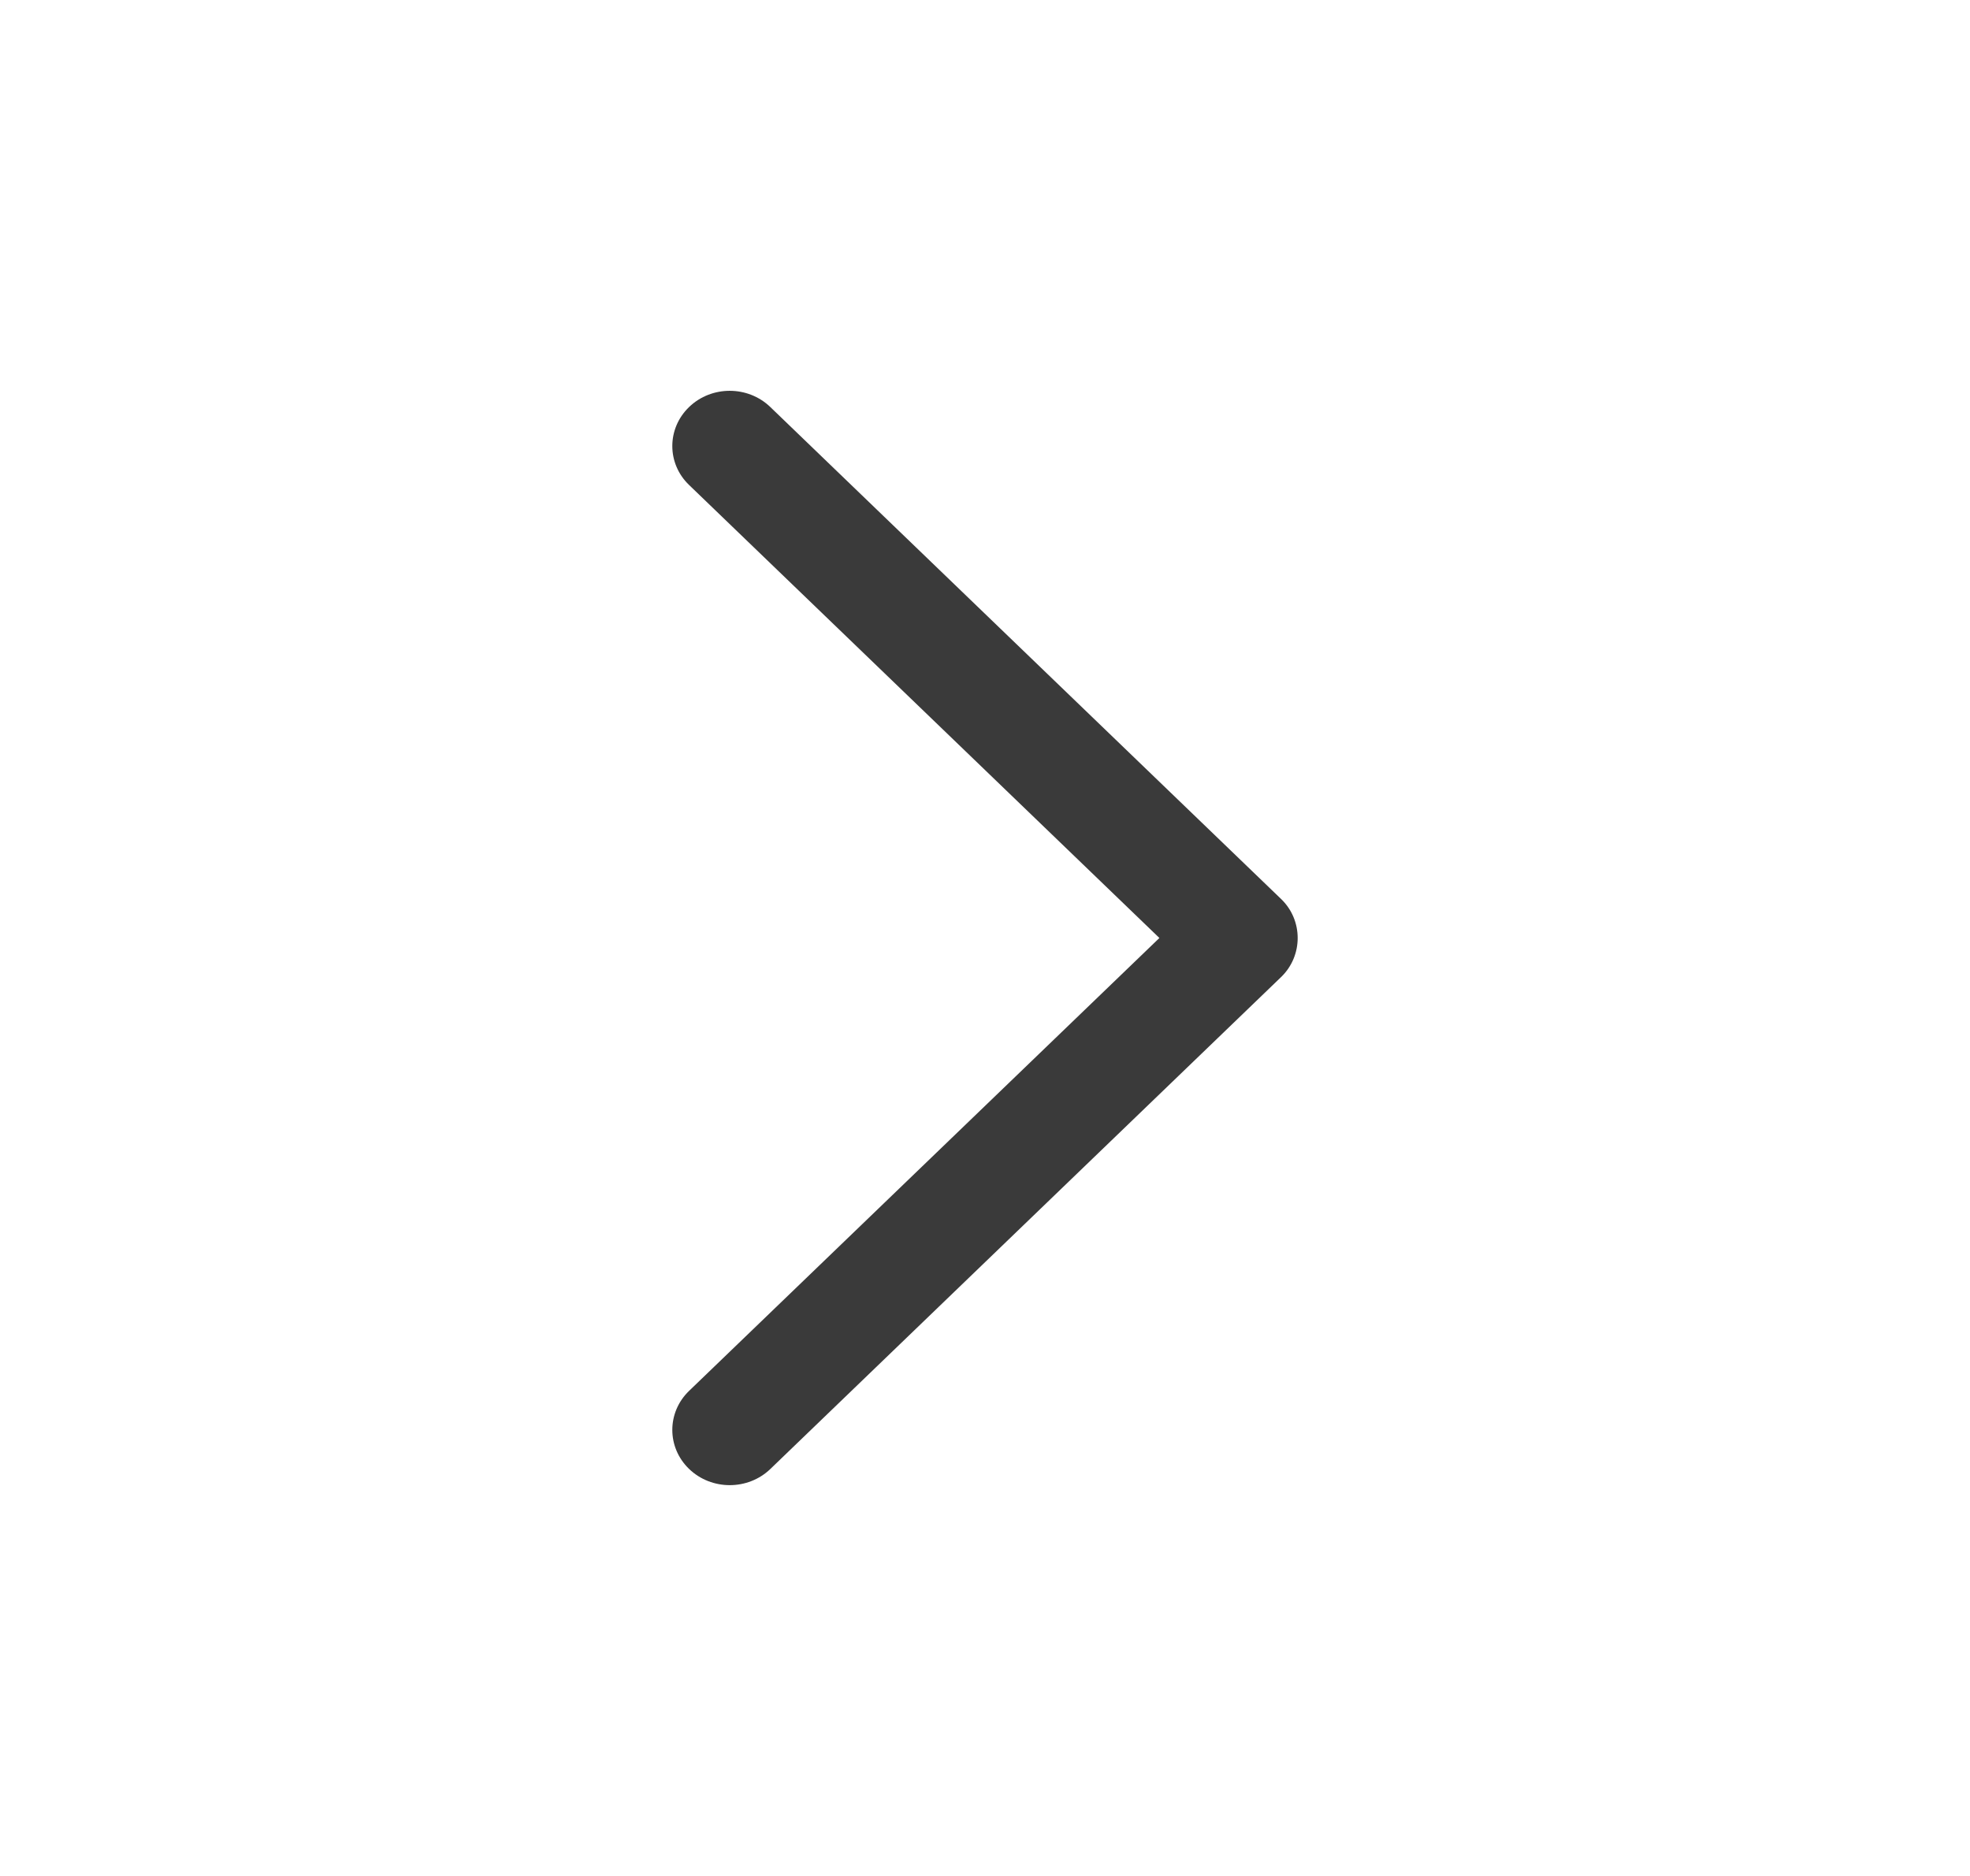
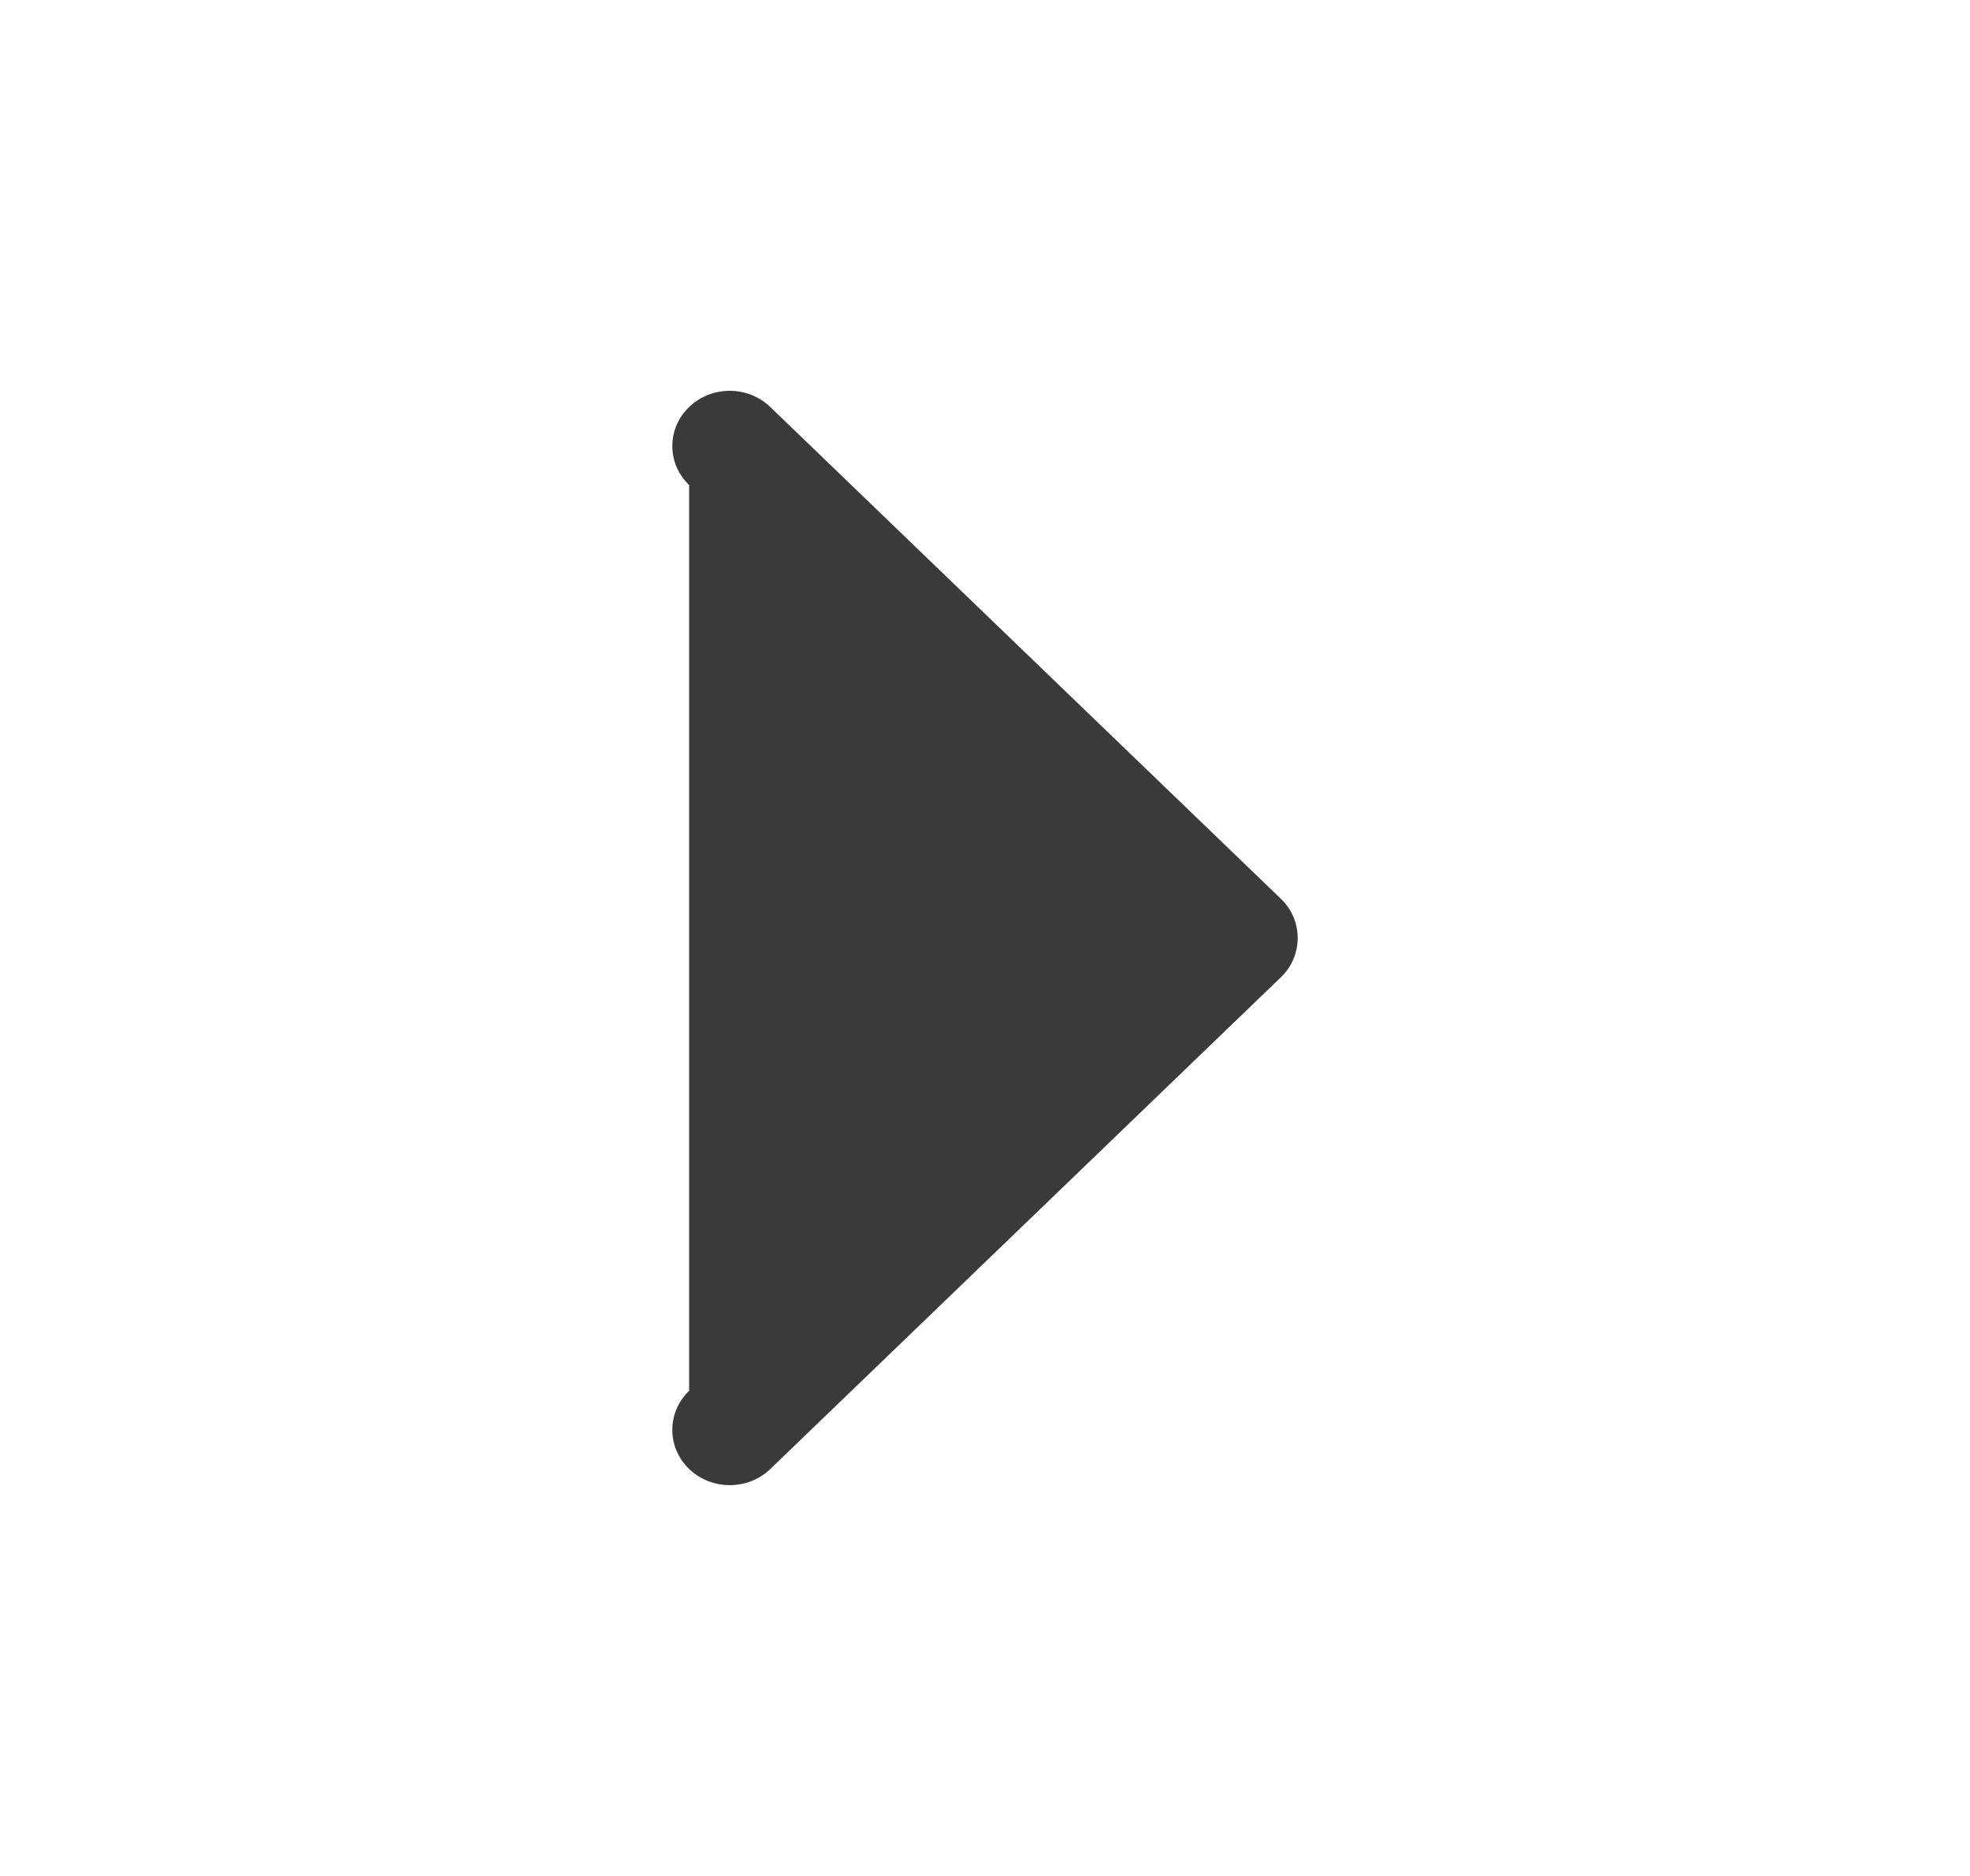
<svg xmlns="http://www.w3.org/2000/svg" width="21" height="20" viewBox="0 0 21 20" fill="none">
-   <path d="M13.656 9.584L8.211 4.339C7.972 4.109 7.585 4.109 7.346 4.339C7.107 4.569 7.107 4.942 7.346 5.171L12.359 10L7.346 14.828C7.107 15.058 7.107 15.431 7.346 15.661C7.585 15.891 7.973 15.891 8.212 15.661L13.657 10.416C13.892 10.189 13.892 9.81 13.656 9.584Z" fill="#3A3A3A" />
+   <path d="M13.656 9.584L8.211 4.339C7.972 4.109 7.585 4.109 7.346 4.339C7.107 4.569 7.107 4.942 7.346 5.171L7.346 14.828C7.107 15.058 7.107 15.431 7.346 15.661C7.585 15.891 7.973 15.891 8.212 15.661L13.657 10.416C13.892 10.189 13.892 9.81 13.656 9.584Z" fill="#3A3A3A" />
</svg>